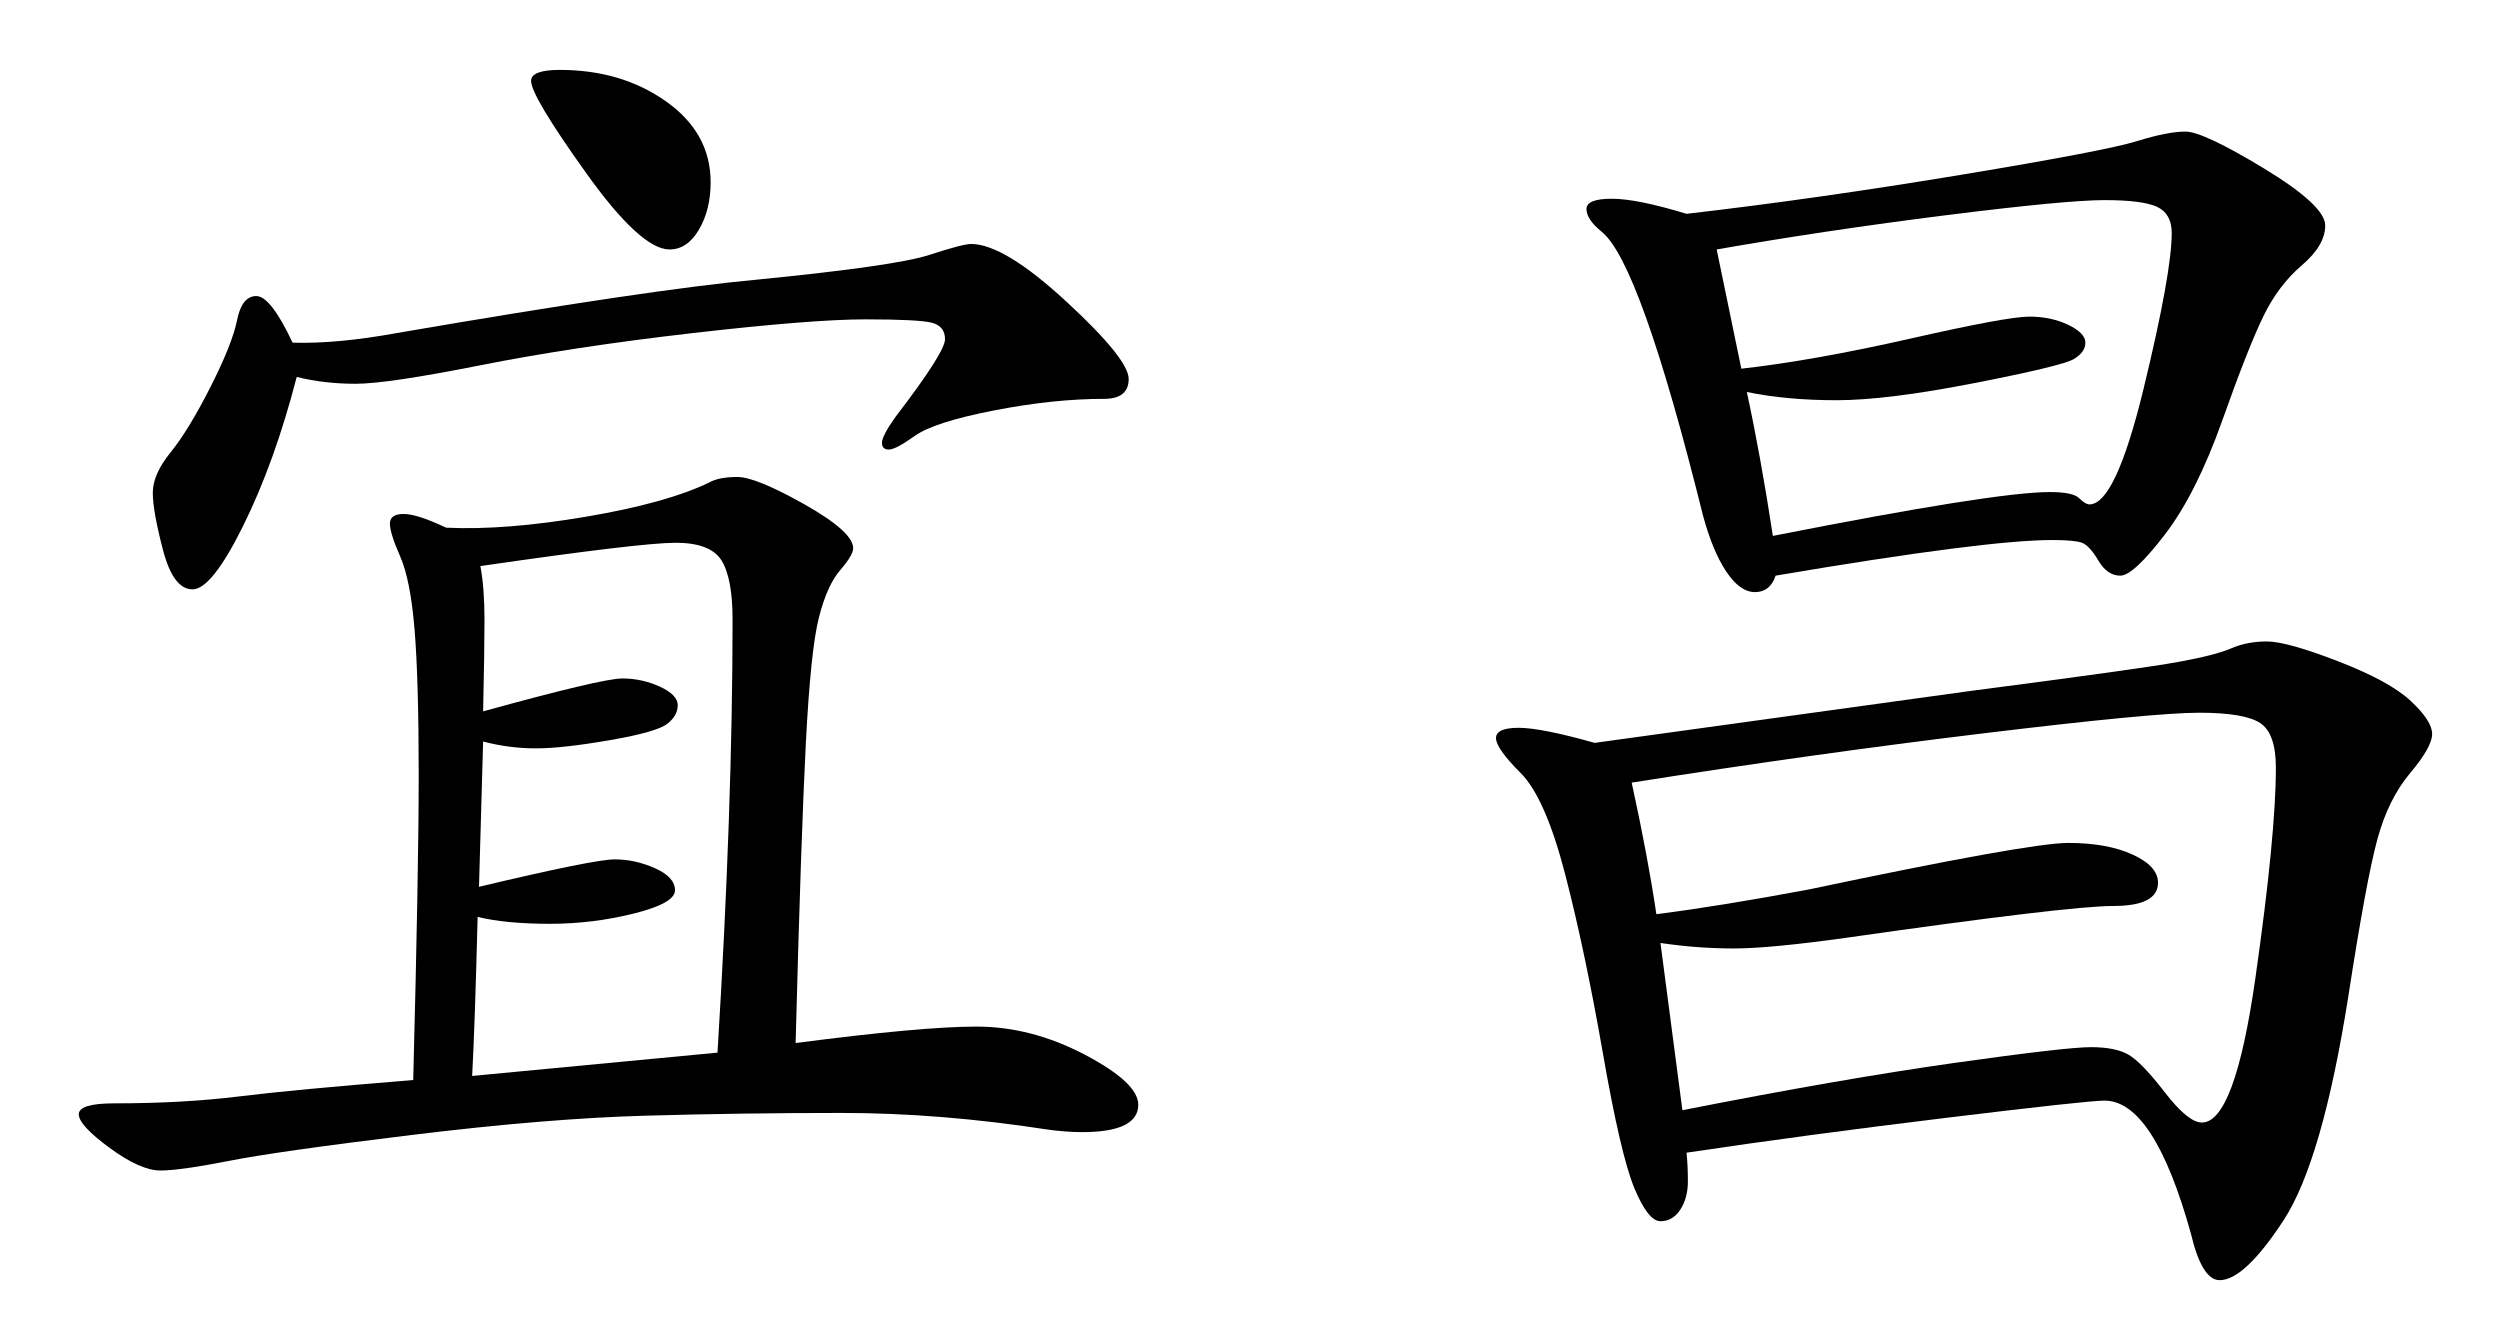
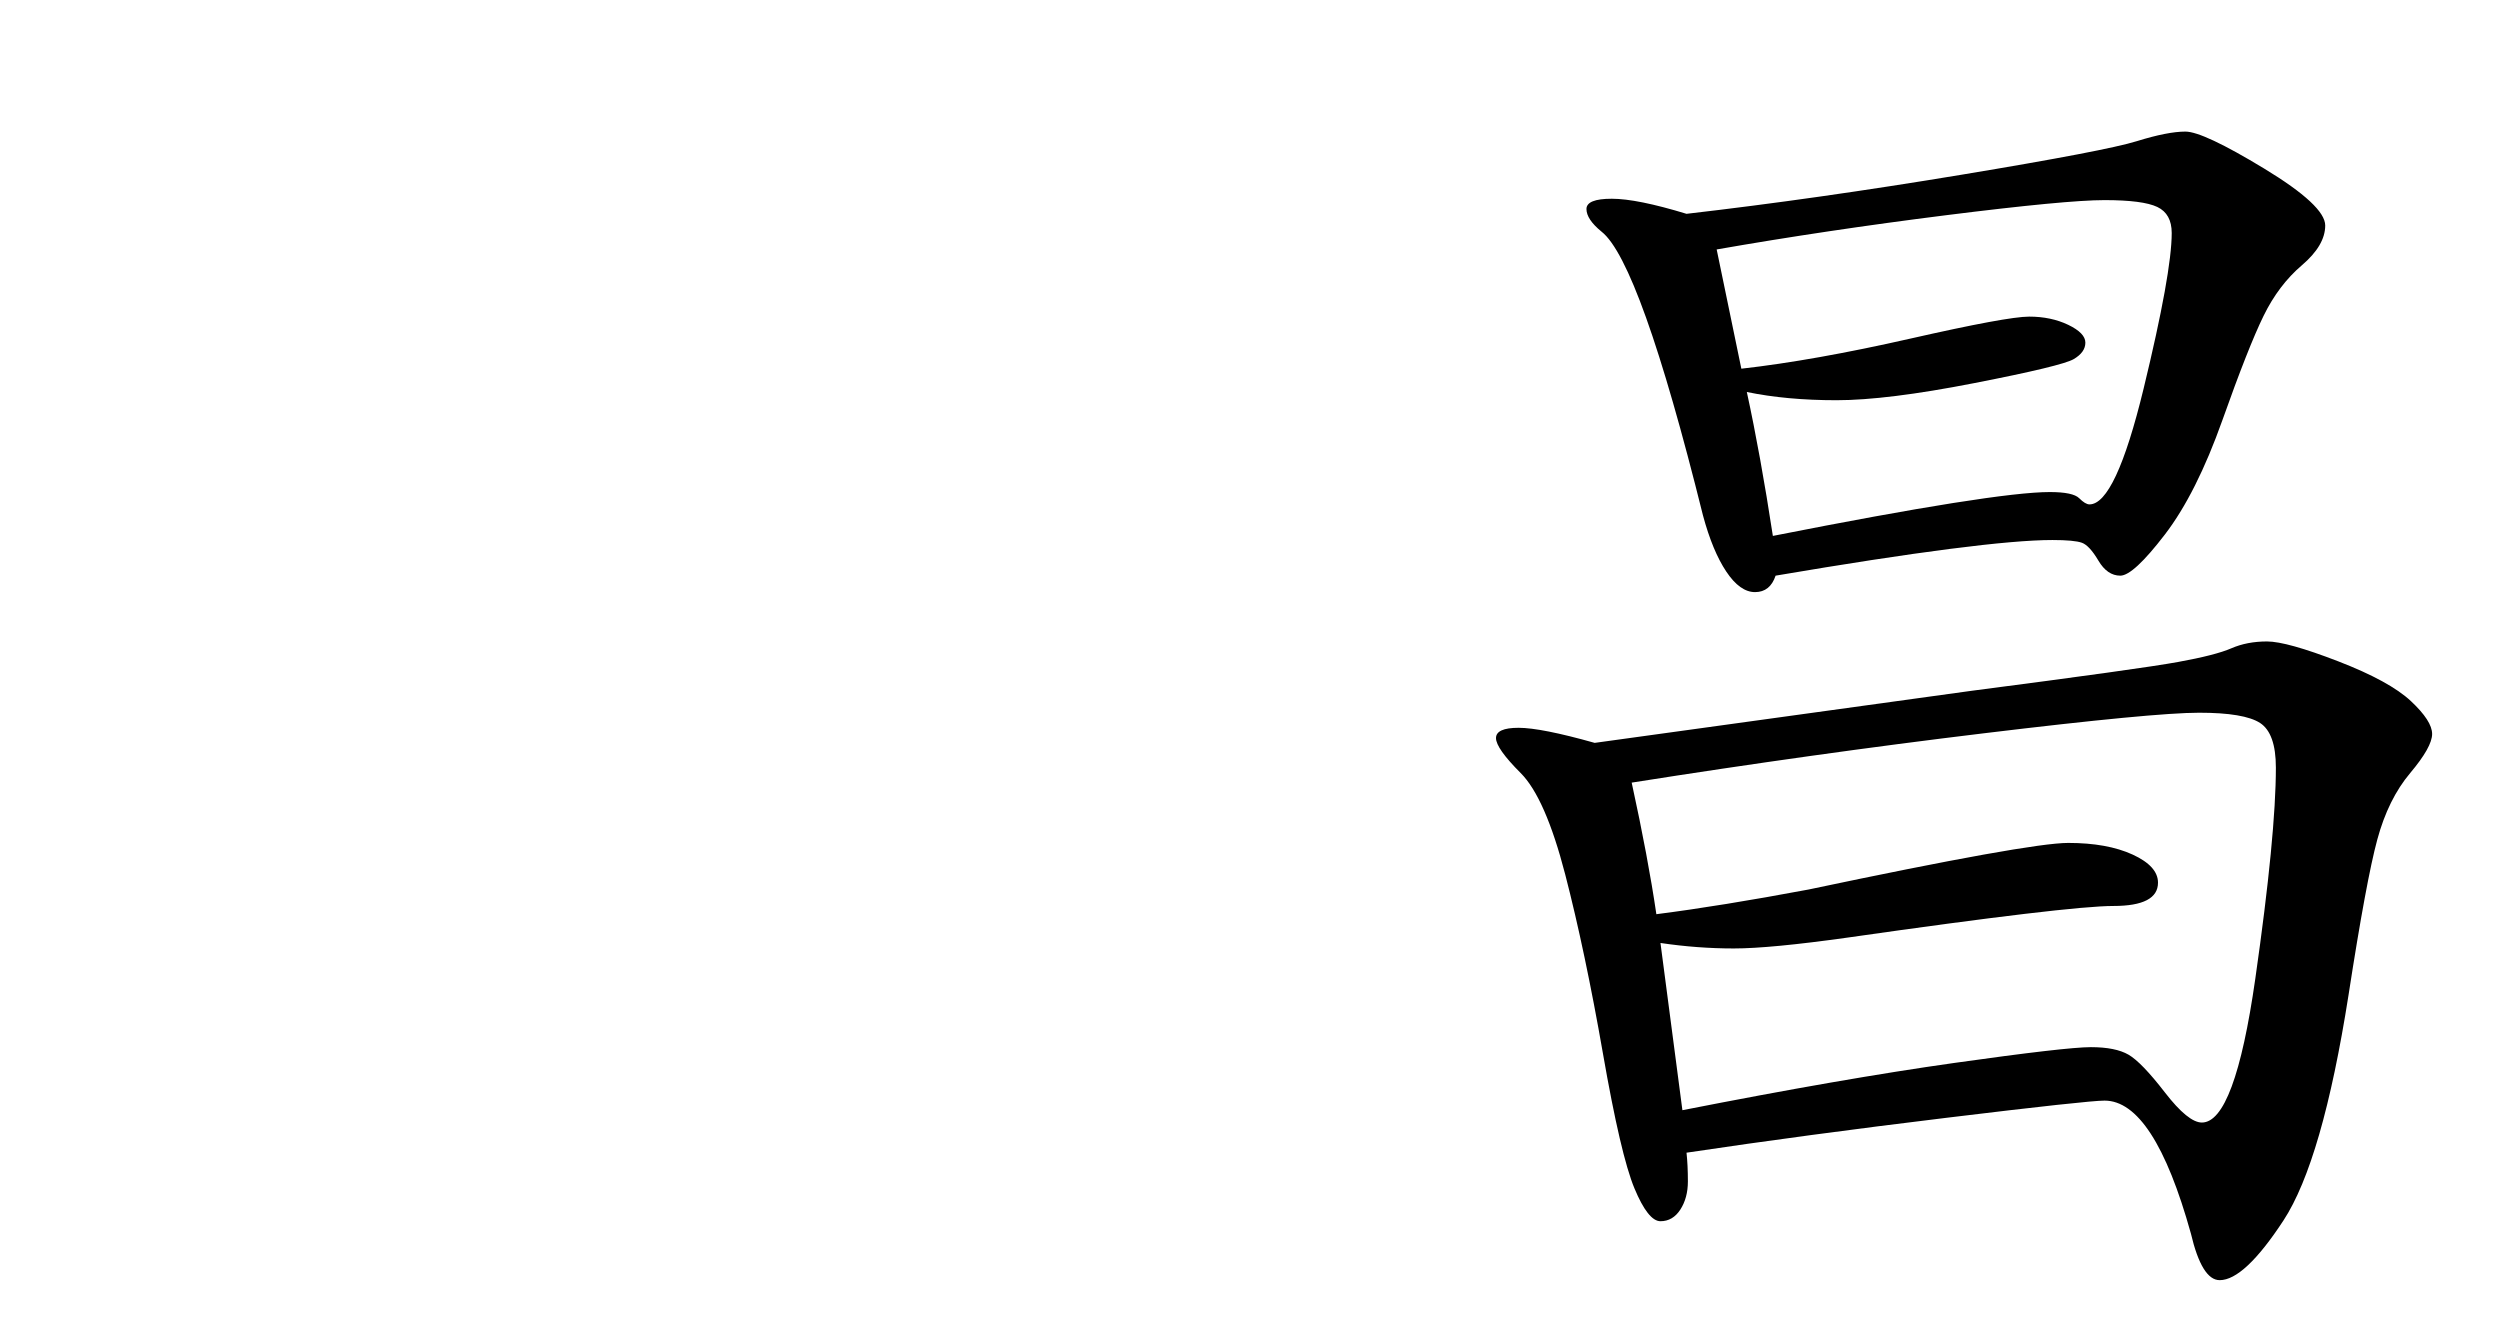
<svg xmlns="http://www.w3.org/2000/svg" version="1.1" id="图层_1" x="0px" y="0px" width="1368px" height="733px" viewBox="0 0 1368 733" enable-background="new 0 0 1368 733" xml:space="preserve">
  <g>
-     <path d="M435.361,570.752c45.996-6,78.996-9,99-9c19.992,0,39.75,5.133,59.25,15.375s29.25,19.371,29.25,27.375   c0,9.996-10.254,15-30.75,15c-6,0-12.504-0.504-19.5-1.5c-39-6-76.383-9-112.125-9c-35.754,0-71.508,0.492-107.25,1.5   c-35.754,0.996-78.258,4.5-127.5,10.5c-49.254,6-82.758,10.746-100.5,14.25c-17.754,3.492-30.258,5.25-37.5,5.25   c-7.254,0-16.5-4.125-27.75-12.375s-16.875-14.379-16.875-18.375c0-4.008,6.492-6,19.5-6c24.996,0,47.625-1.254,67.875-3.75   c20.25-2.508,52.125-5.508,95.625-9c1.992-76.5,3-132.117,3-166.875c0-34.746-0.75-61.242-2.25-79.5   c-1.5-18.246-4.125-31.617-7.875-40.125c-3.75-8.496-5.625-14.496-5.625-18c0-3.492,2.496-5.25,7.5-5.25   c4.992,0,12.75,2.508,23.25,7.5c21.492,1.008,46.992-0.996,76.5-6c29.496-4.992,51.996-11.25,67.5-18.75   c3.492-1.992,8.625-3,15.375-3s18.996,5.004,36.75,15c17.742,10.008,26.625,18,26.625,24c0,2.508-2.379,6.504-7.125,12   c-4.758,5.508-8.625,14.133-11.625,25.875c-3,11.754-5.379,34.5-7.125,68.25C439.229,439.877,437.354,494.756,435.361,570.752z    M160.111,187.502c15.996,0.504,34.992-1.242,57-5.25c93-15.996,158.742-25.746,197.25-29.25   c50.497-4.992,81.868-9.492,94.125-13.5c12.246-3.996,19.875-6,22.875-6c12,0,29.367,10.5,52.125,31.5   c22.746,21,34.125,35.133,34.125,42.375c0,7.254-4.5,10.875-13.5,10.875c-18.504,0-38.625,2.133-60.375,6.375   c-21.75,4.254-36.129,8.883-43.125,13.875c-7.008,5.004-11.754,7.5-14.25,7.5c-2.508,0-3.75-1.242-3.75-3.75   c0-2.496,2.496-7.242,7.5-14.25c18-23.496,27-37.617,27-42.375c0-4.746-2.379-7.746-7.125-9   c-4.758-1.242-16.875-1.875-36.375-1.875s-51,2.508-94.5,7.5c-43.5,5.004-82.254,10.875-116.25,17.625   c-34.008,6.75-56.754,10.125-68.25,10.125c-11.508,0-22.254-1.242-32.25-3.75c-8.004,31.008-17.754,58.125-29.25,81.375   c-11.508,23.25-20.754,34.875-27.75,34.875c-7.008,0-12.375-7.125-16.125-21.375s-5.625-24.75-5.625-31.5s3.246-14.121,9.75-22.125   c6.492-7.992,13.746-19.875,21.75-35.625c7.992-15.75,12.867-27.996,14.625-36.75c1.746-8.742,5.25-13.125,10.5-13.125   S152.107,170.51,160.111,187.502z M392.611,576.002c5.496-89.496,8.25-168.492,8.25-237c0-15-2.004-25.746-6-32.25   c-4.008-6.492-12.375-9.75-25.125-9.75s-48.375,4.254-106.875,12.75c1.5,8.004,2.25,17.754,2.25,29.25   c0,11.508-0.258,28.254-0.75,50.25c43.5-12,68.871-18,76.125-18c7.242,0,14.121,1.5,20.625,4.5c6.492,3,9.75,6.375,9.75,10.125   s-1.875,7.125-5.625,10.125s-14.25,6-31.5,9s-30.75,4.5-40.5,4.5s-19.383-1.242-28.875-3.75l-2.25,79.5c42-9.996,66.75-15,74.25-15   s14.871,1.629,22.125,4.875c7.242,3.258,10.875,7.254,10.875,12c0,4.758-7.5,9-22.5,12.75s-30.375,5.625-46.125,5.625   s-28.875-1.242-39.375-3.75c-1.008,39.504-2.004,68.508-3,87L392.611,576.002z M388.861,99.752c0,10.008-2.133,18.633-6.375,25.875   c-4.254,7.254-9.633,10.875-16.125,10.875c-10.5,0-25.758-13.992-45.75-42c-20.004-27.996-30-44.742-30-50.25   c0-3.996,5.25-6,15.75-6c22.5,0,41.871,5.754,58.125,17.25C380.728,67.01,388.861,81.752,388.861,99.752z" />
    <path d="M872.611,406.502l206.25-28.5c61.5-7.992,99.117-13.242,112.875-15.75c13.746-2.496,23.496-4.992,29.25-7.5   c5.742-2.496,12.246-3.75,19.5-3.75c7.242,0,20.25,3.633,39,10.875c18.75,7.254,31.992,14.508,39.75,21.75   c7.746,7.254,11.625,13.254,11.625,18c0,4.758-4.008,11.883-12,21.375c-8.004,9.504-14.004,21.633-18,36.375   c-4.008,14.754-9.258,43.125-15.75,85.125c-9.504,60.492-21.375,101.625-35.625,123.375s-25.875,32.625-34.875,32.625   c-6.504,0-11.754-8.508-15.75-25.5c-13.5-48.504-29.25-72.75-47.25-72.75c-6,0-34.758,3.117-86.25,9.375   c-51.504,6.246-99,12.621-142.5,19.125c0.492,4.5,0.75,9.75,0.75,15.75s-1.383,11.121-4.125,15.375   c-2.754,4.242-6.375,6.375-10.875,6.375s-9.258-6-14.25-18c-5.004-12-10.758-36.633-17.25-73.875   c-6.504-37.242-13.383-69.867-20.625-97.875c-7.254-27.996-15.375-46.5-24.375-55.5s-13.5-15.375-13.5-19.125   s4.125-5.625,12.375-5.625S853.111,401.006,872.611,406.502z M922.861,117.002c47.496-5.496,97.617-12.621,150.375-21.375   c52.746-8.742,84.75-14.871,96-18.375c11.25-3.492,20.121-5.25,26.625-5.25c6.492,0,20.871,6.75,43.125,20.25   c22.242,13.5,33.375,23.883,33.375,31.125c0,7.254-4.254,14.508-12.75,21.75c-8.508,7.254-15.504,16.5-21,27.75   c-5.508,11.25-13.008,30.258-22.5,57c-9.504,26.754-20.004,47.625-31.5,62.625c-11.508,15-19.629,22.5-24.375,22.5   c-4.758,0-8.754-2.742-12-8.25c-3.258-5.496-6.258-8.742-9-9.75c-2.754-0.996-8.133-1.5-16.125-1.5c-24.504,0-75,6.504-151.5,19.5   c-2.004,6-5.754,9-11.25,9c-5.508,0-10.758-3.75-15.75-11.25c-5.004-7.5-9.258-17.742-12.75-30.75   c-23.004-92.496-41.508-144.246-55.5-155.25c-5.508-4.5-8.25-8.625-8.25-12.375s4.617-5.625,13.875-5.625   C891.232,108.752,904.861,111.506,922.861,117.002z M920.611,607.502c58.5-11.508,108.117-20.133,148.875-25.875   c40.746-5.742,65.625-8.625,74.625-8.625s15.867,1.383,20.625,4.125c4.746,2.754,11.367,9.621,19.875,20.625   c8.496,10.992,15.246,16.5,20.25,16.5c12,0,21.75-26.25,29.25-78.75s11.25-90.996,11.25-115.5c0-12.492-2.883-20.625-8.625-24.375   c-5.754-3.75-16.875-5.625-33.375-5.625s-55.758,3.75-117.75,11.25c-62.004,7.5-126.258,16.5-192.75,27   c6,27.504,10.5,51.504,13.5,72c23.496-3,51.246-7.5,83.25-13.5c80.496-16.992,127.875-25.5,142.125-25.5s25.992,2.133,35.25,6.375   c9.246,4.254,13.875,9.375,13.875,15.375c0,8.508-8.133,12.75-24.375,12.75c-16.254,0-64.629,5.754-145.125,17.25   c-28.5,4.008-49.383,6-62.625,6c-13.254,0-26.625-0.996-40.125-3L920.611,607.502z M970.111,293.252c81-15.996,131.496-24,151.5-24   c8.496,0,13.875,1.125,16.125,3.375s4.125,3.375,5.625,3.375c9.492,0,19.371-21.117,29.625-63.375   c10.242-42.246,15.375-70.617,15.375-85.125c0-6.996-2.625-11.742-7.875-14.25c-5.25-2.496-14.883-3.75-28.875-3.75   c-14.004,0-42.879,2.754-86.625,8.25c-43.758,5.508-85.629,11.754-125.625,18.75l13.5,65.25c26.496-3,57.375-8.496,92.625-16.5   c35.25-7.992,56.871-12,64.875-12c7.992,0,15.117,1.5,21.375,4.5c6.246,3,9.375,6.258,9.375,9.75c0,3.504-2.133,6.504-6.375,9   c-4.254,2.508-22.383,6.879-54.375,13.125c-32.004,6.258-57.129,9.375-75.375,9.375c-18.258,0-34.629-1.5-49.125-4.5   C960.854,237.506,965.611,263.756,970.111,293.252z" />
  </g>
</svg>